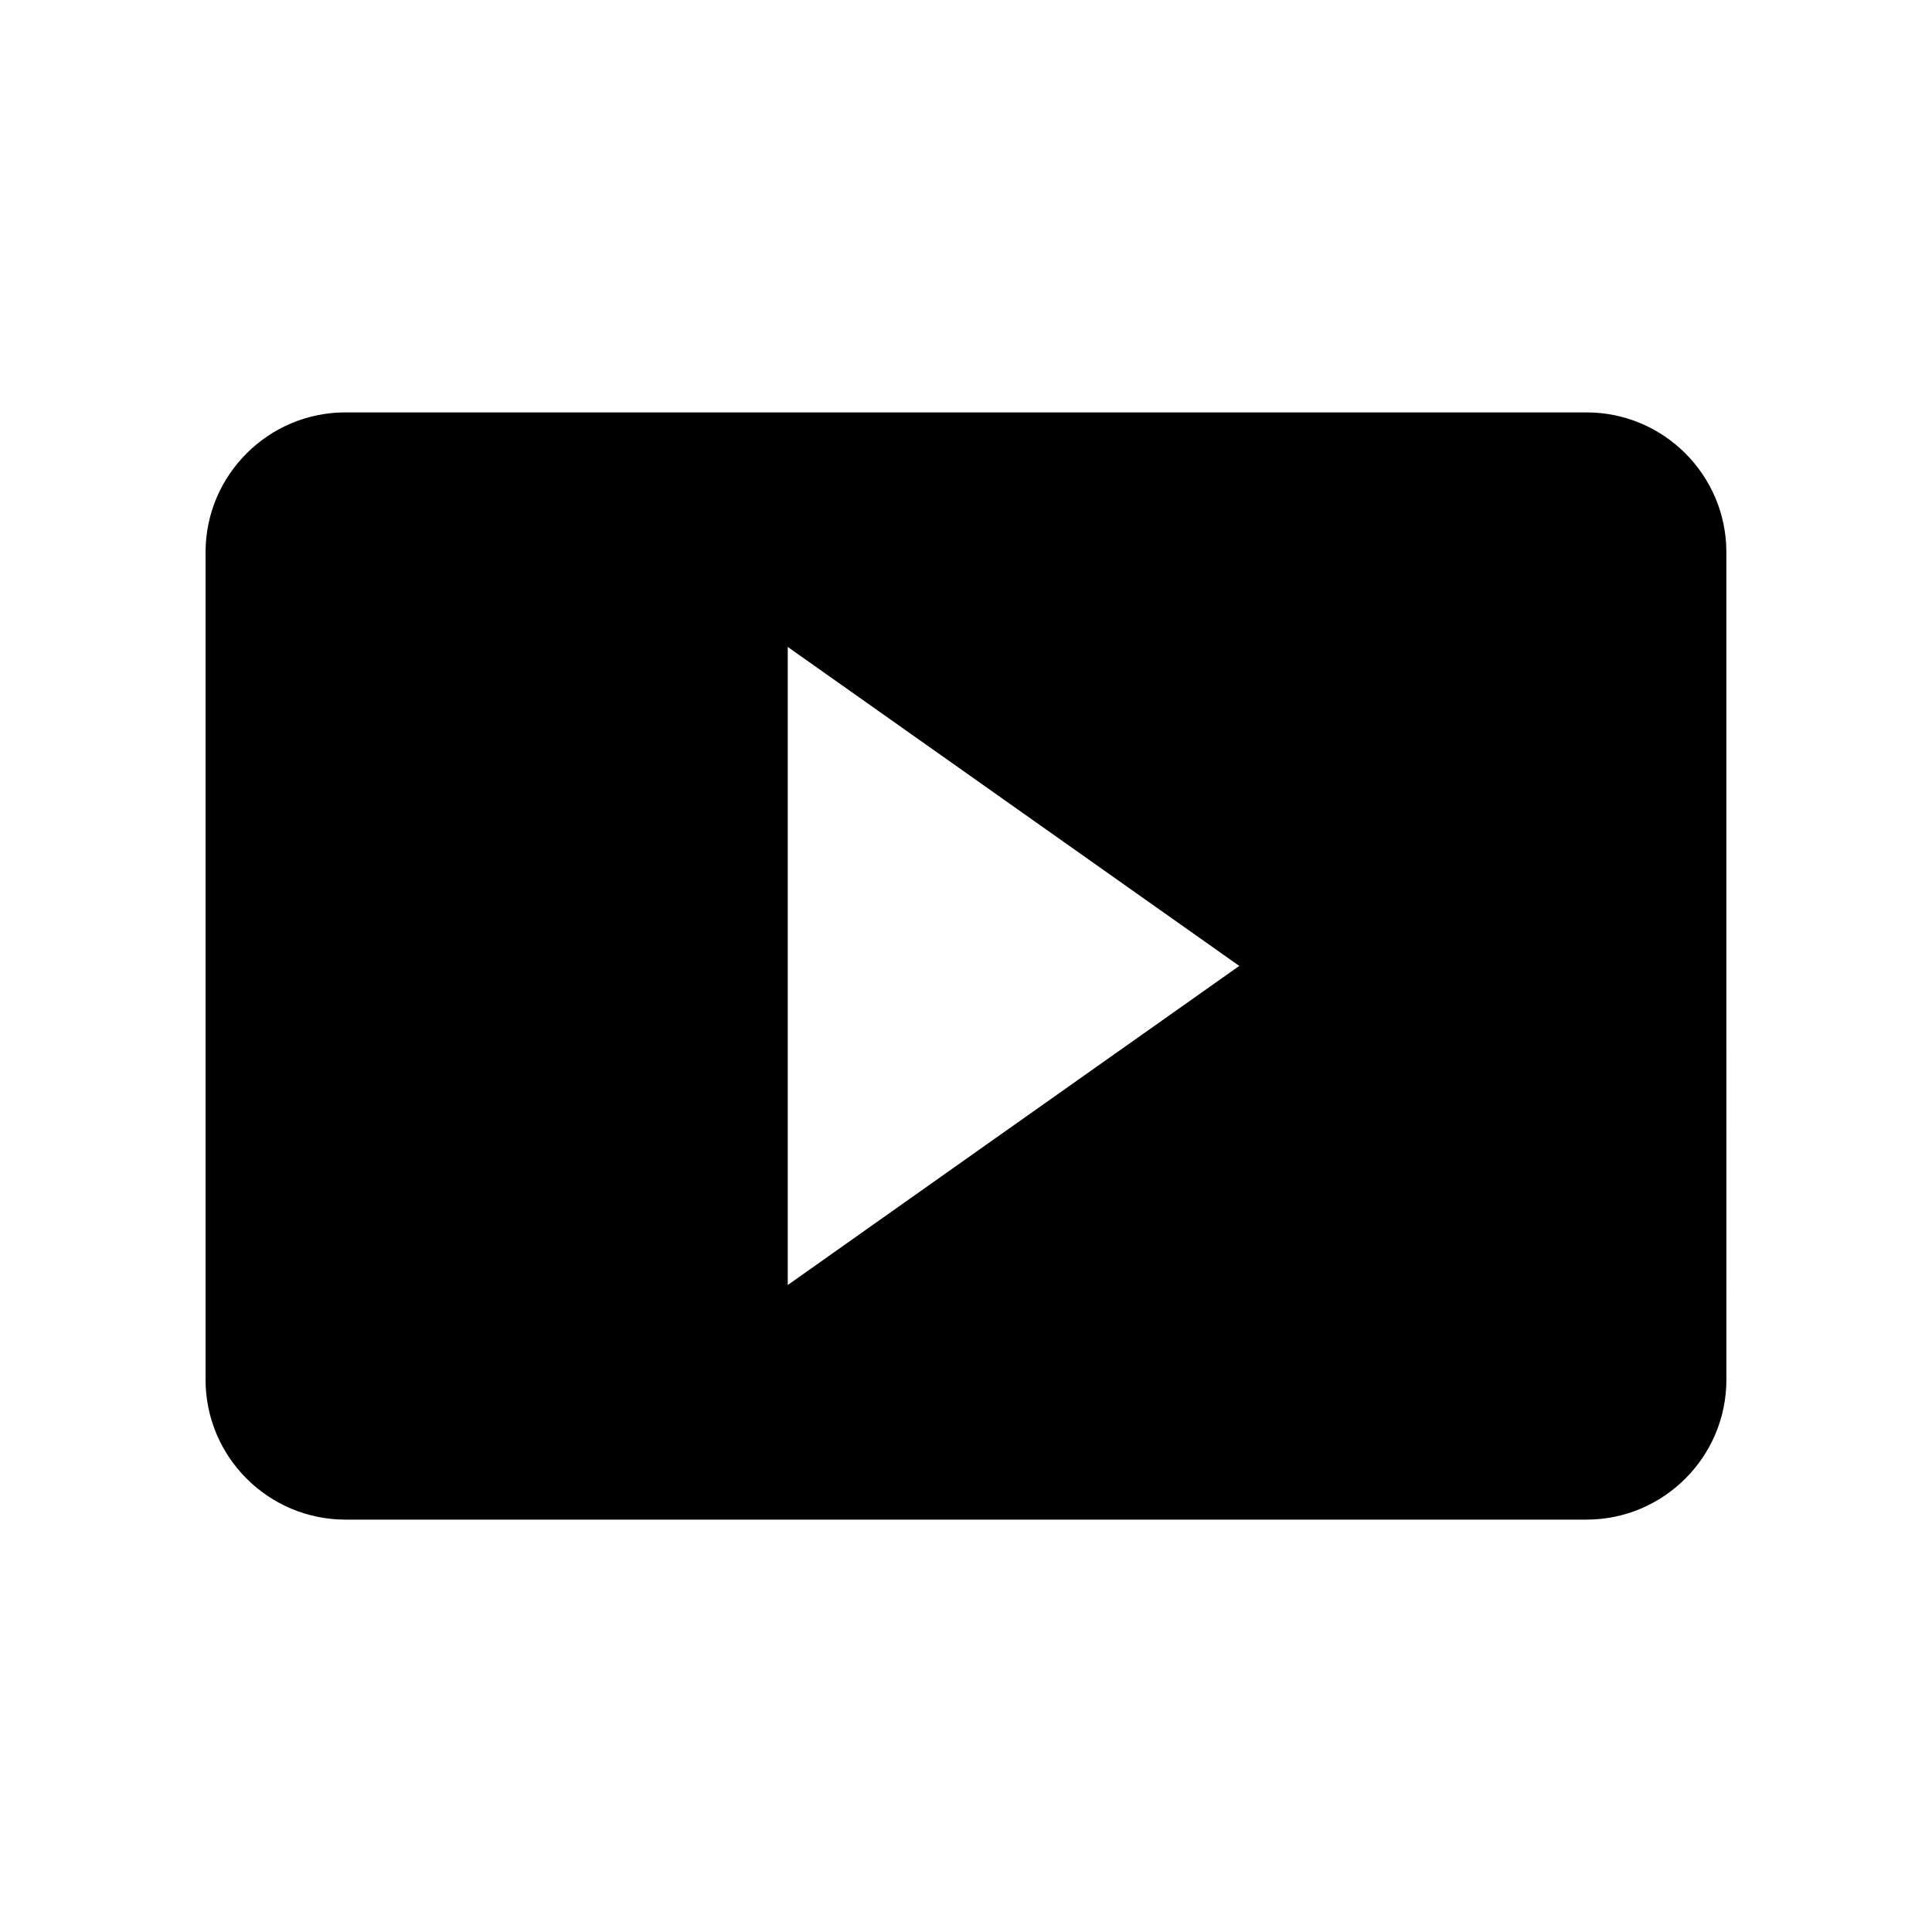
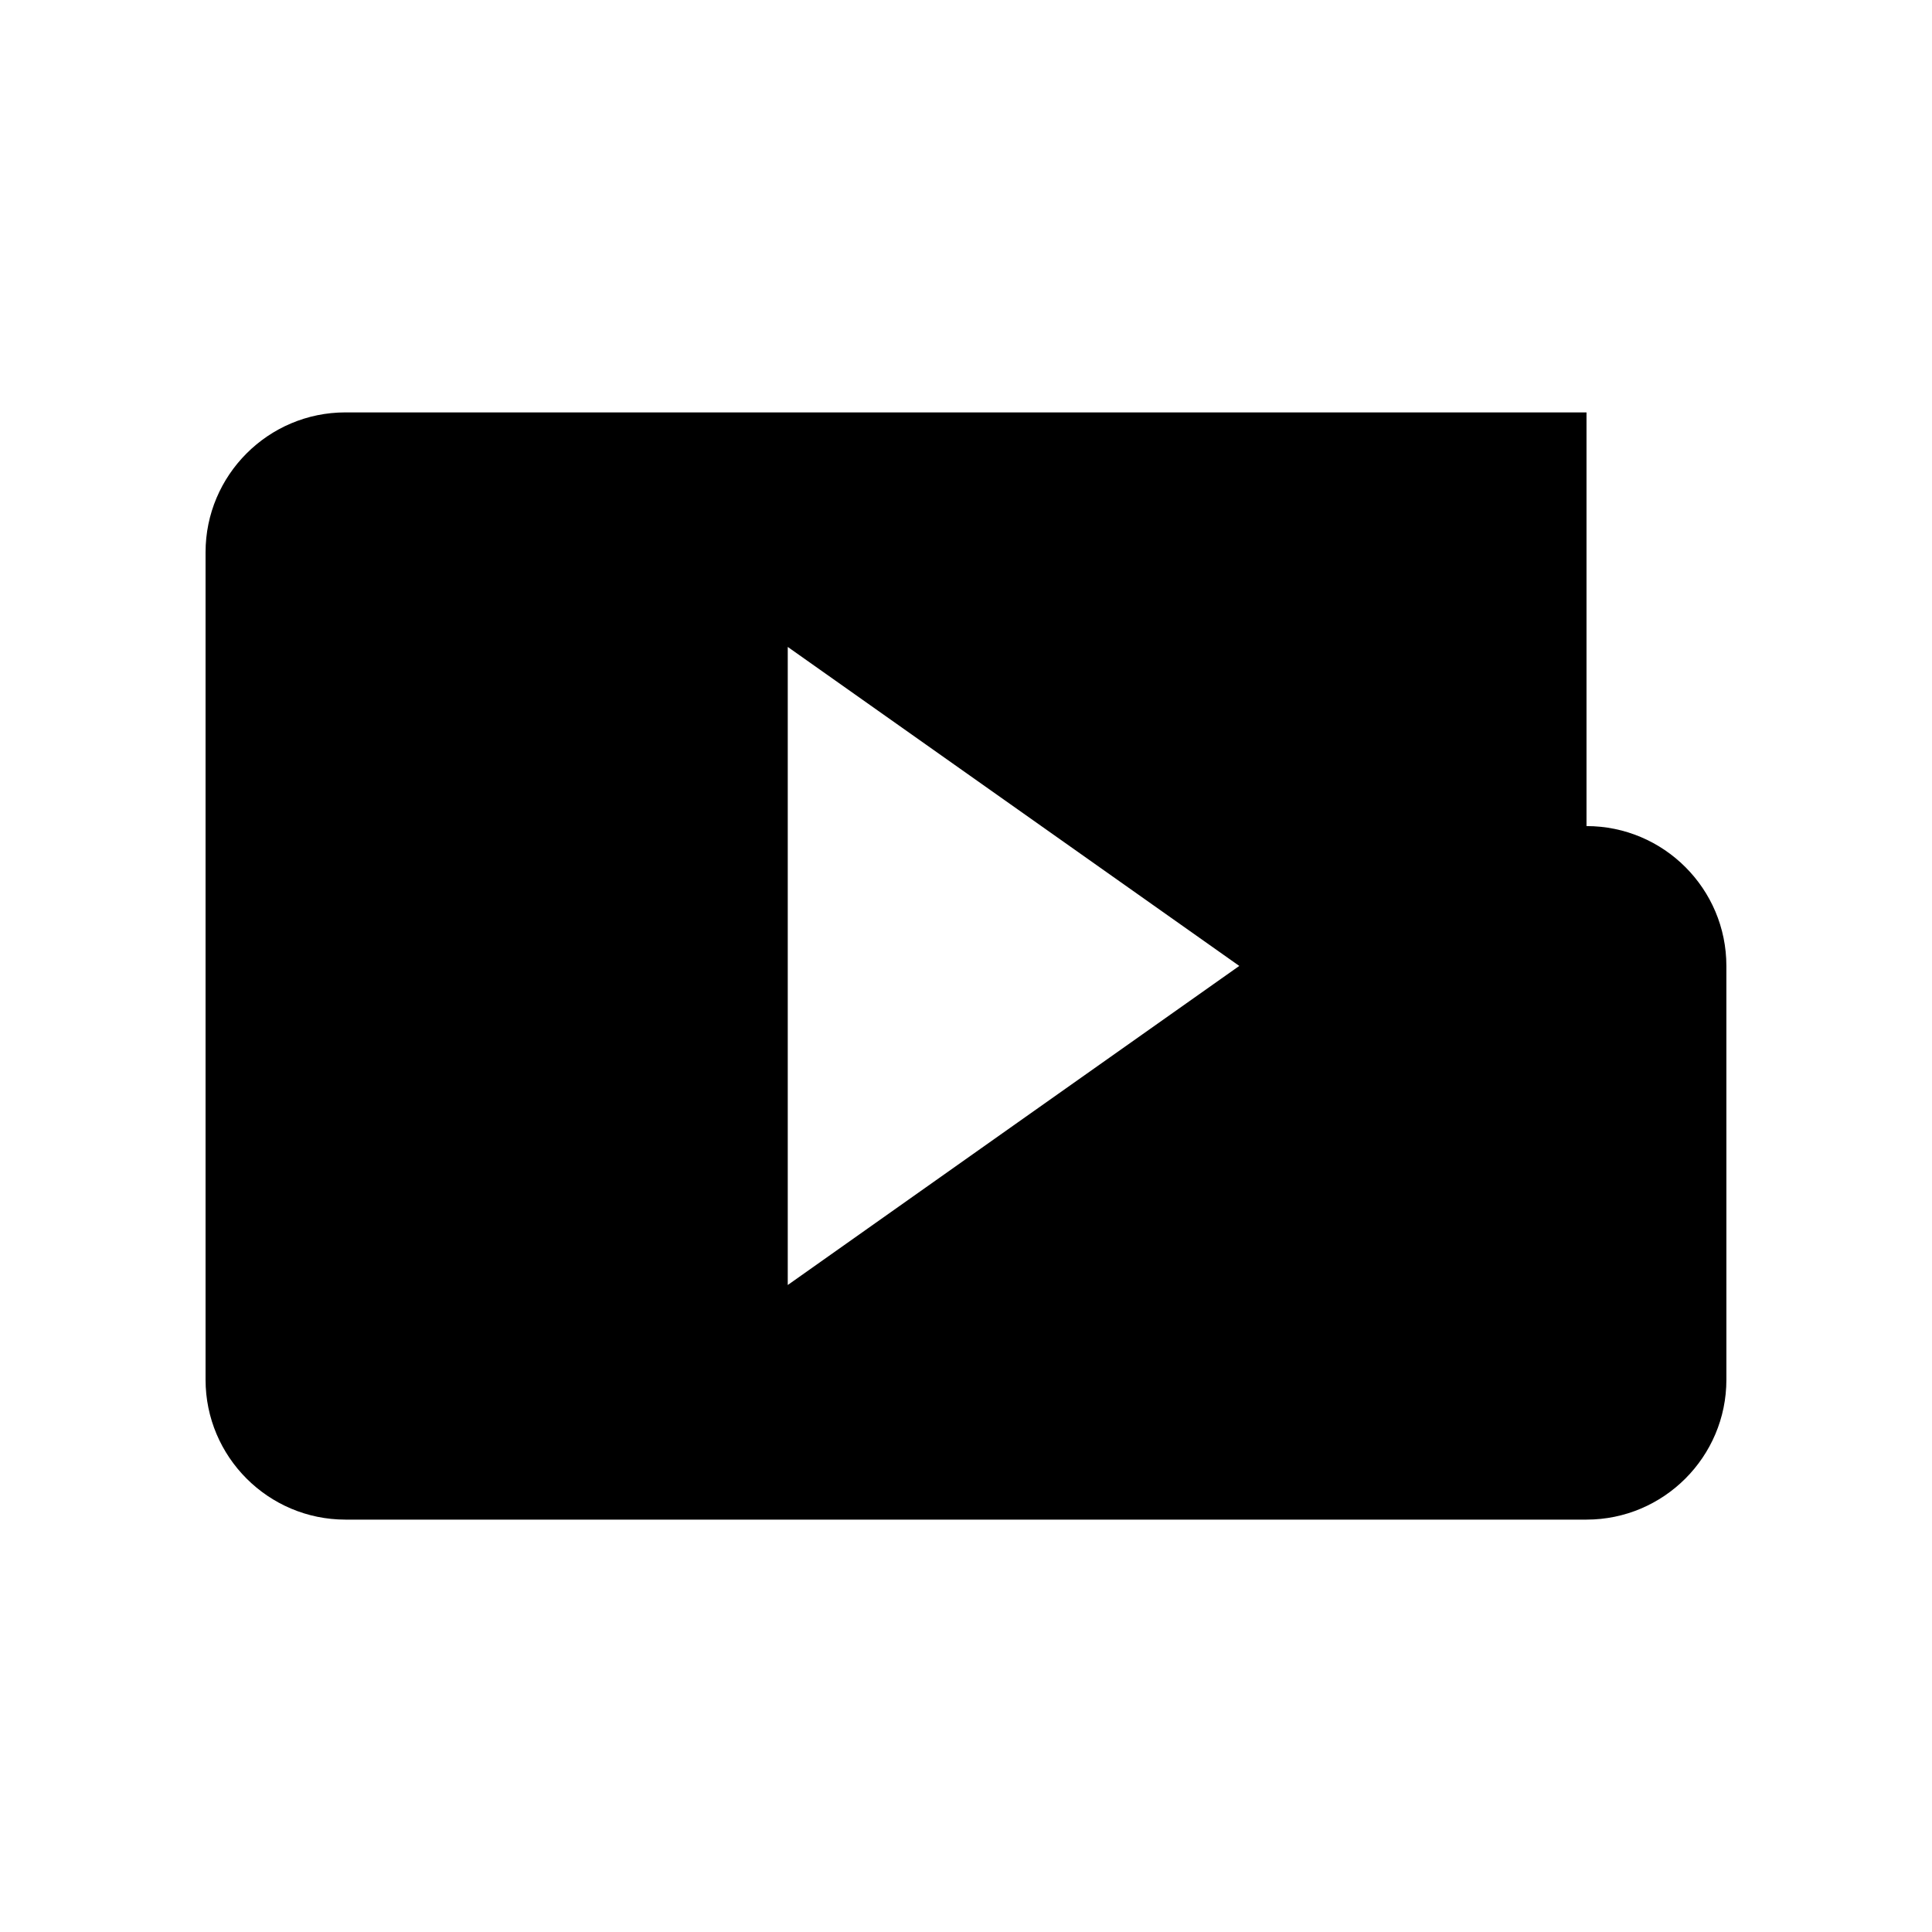
<svg xmlns="http://www.w3.org/2000/svg" fill="#000000" width="800px" height="800px" version="1.1" viewBox="144 144 512 512">
-   <path d="m564.44 253.29h-328.9c-20.441 0-37.066 16.637-37.066 37.082v219.26c0 20.441 16.625 37.082 37.066 37.082h328.89c20.453 0 37.082-16.637 37.082-37.082l-0.004-109.63v-109.63c0.016-20.445-16.609-37.082-37.066-37.082zm-151.85 188.96-59.828 42.293v-169.1l119.66 84.539z" />
+   <path d="m564.44 253.29h-328.9c-20.441 0-37.066 16.637-37.066 37.082v219.26c0 20.441 16.625 37.082 37.066 37.082h328.89c20.453 0 37.082-16.637 37.082-37.082l-0.004-109.63c0.016-20.445-16.609-37.082-37.066-37.082zm-151.85 188.96-59.828 42.293v-169.1l119.66 84.539z" />
</svg>